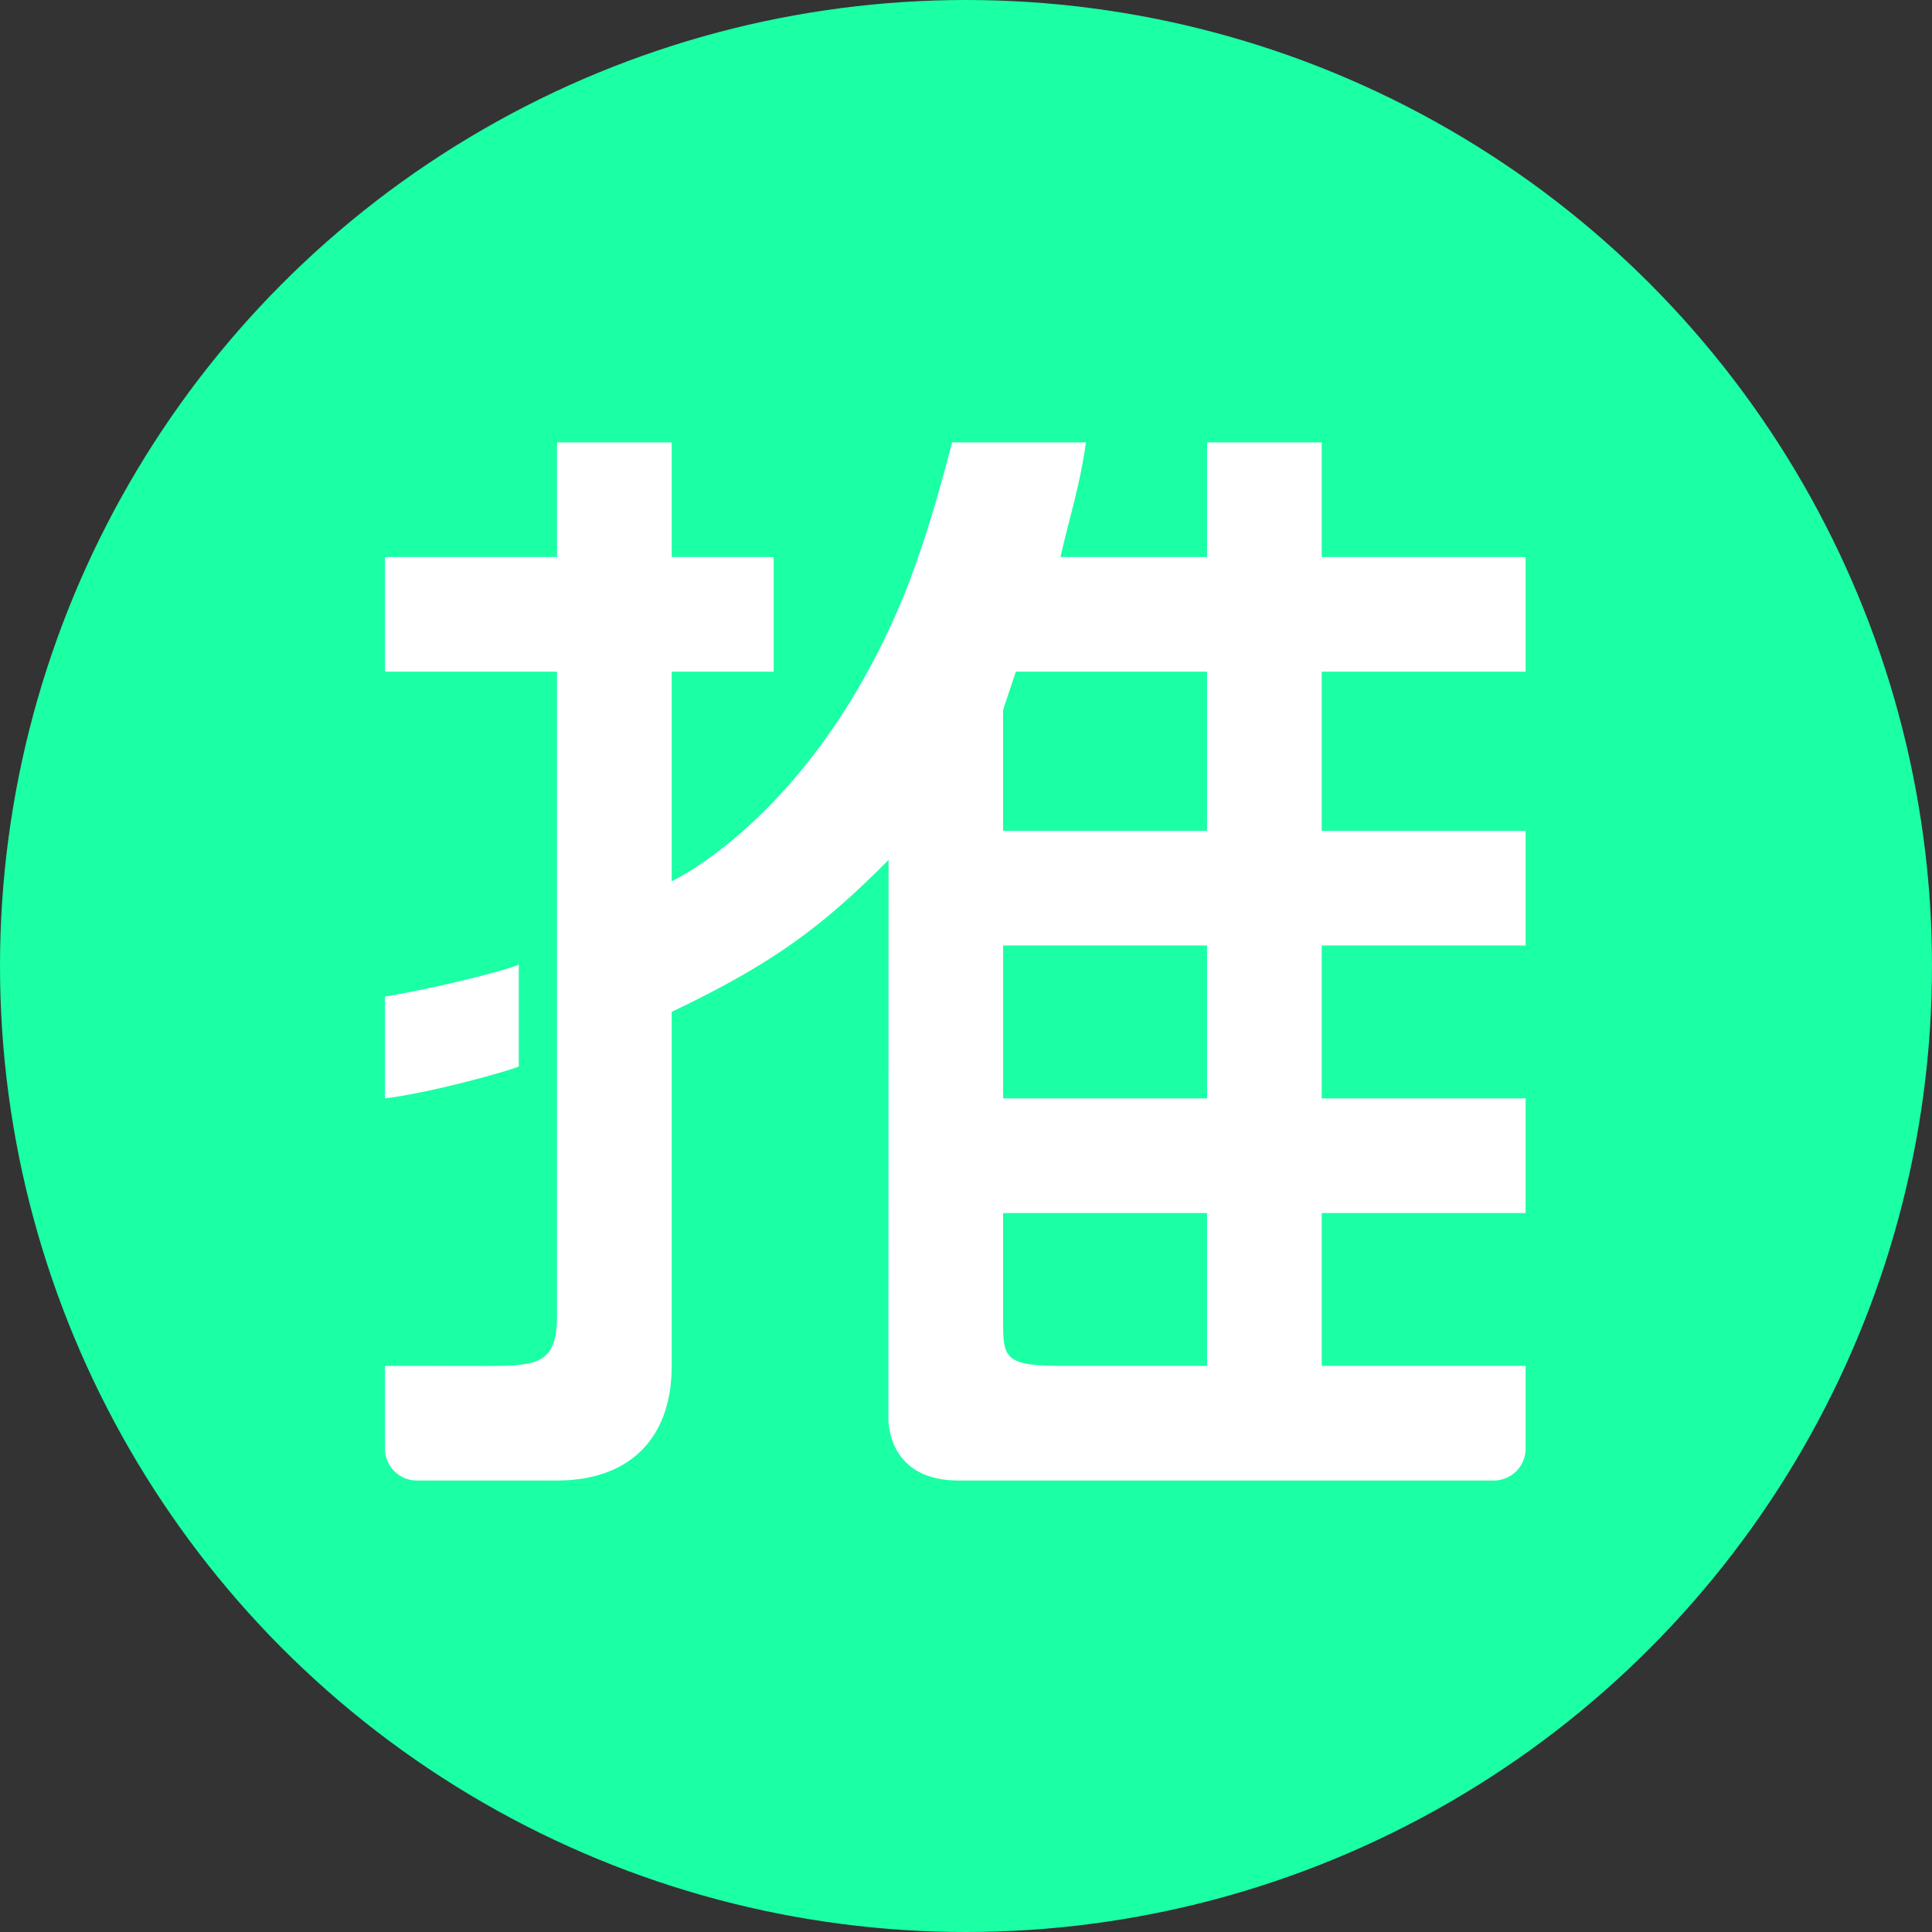
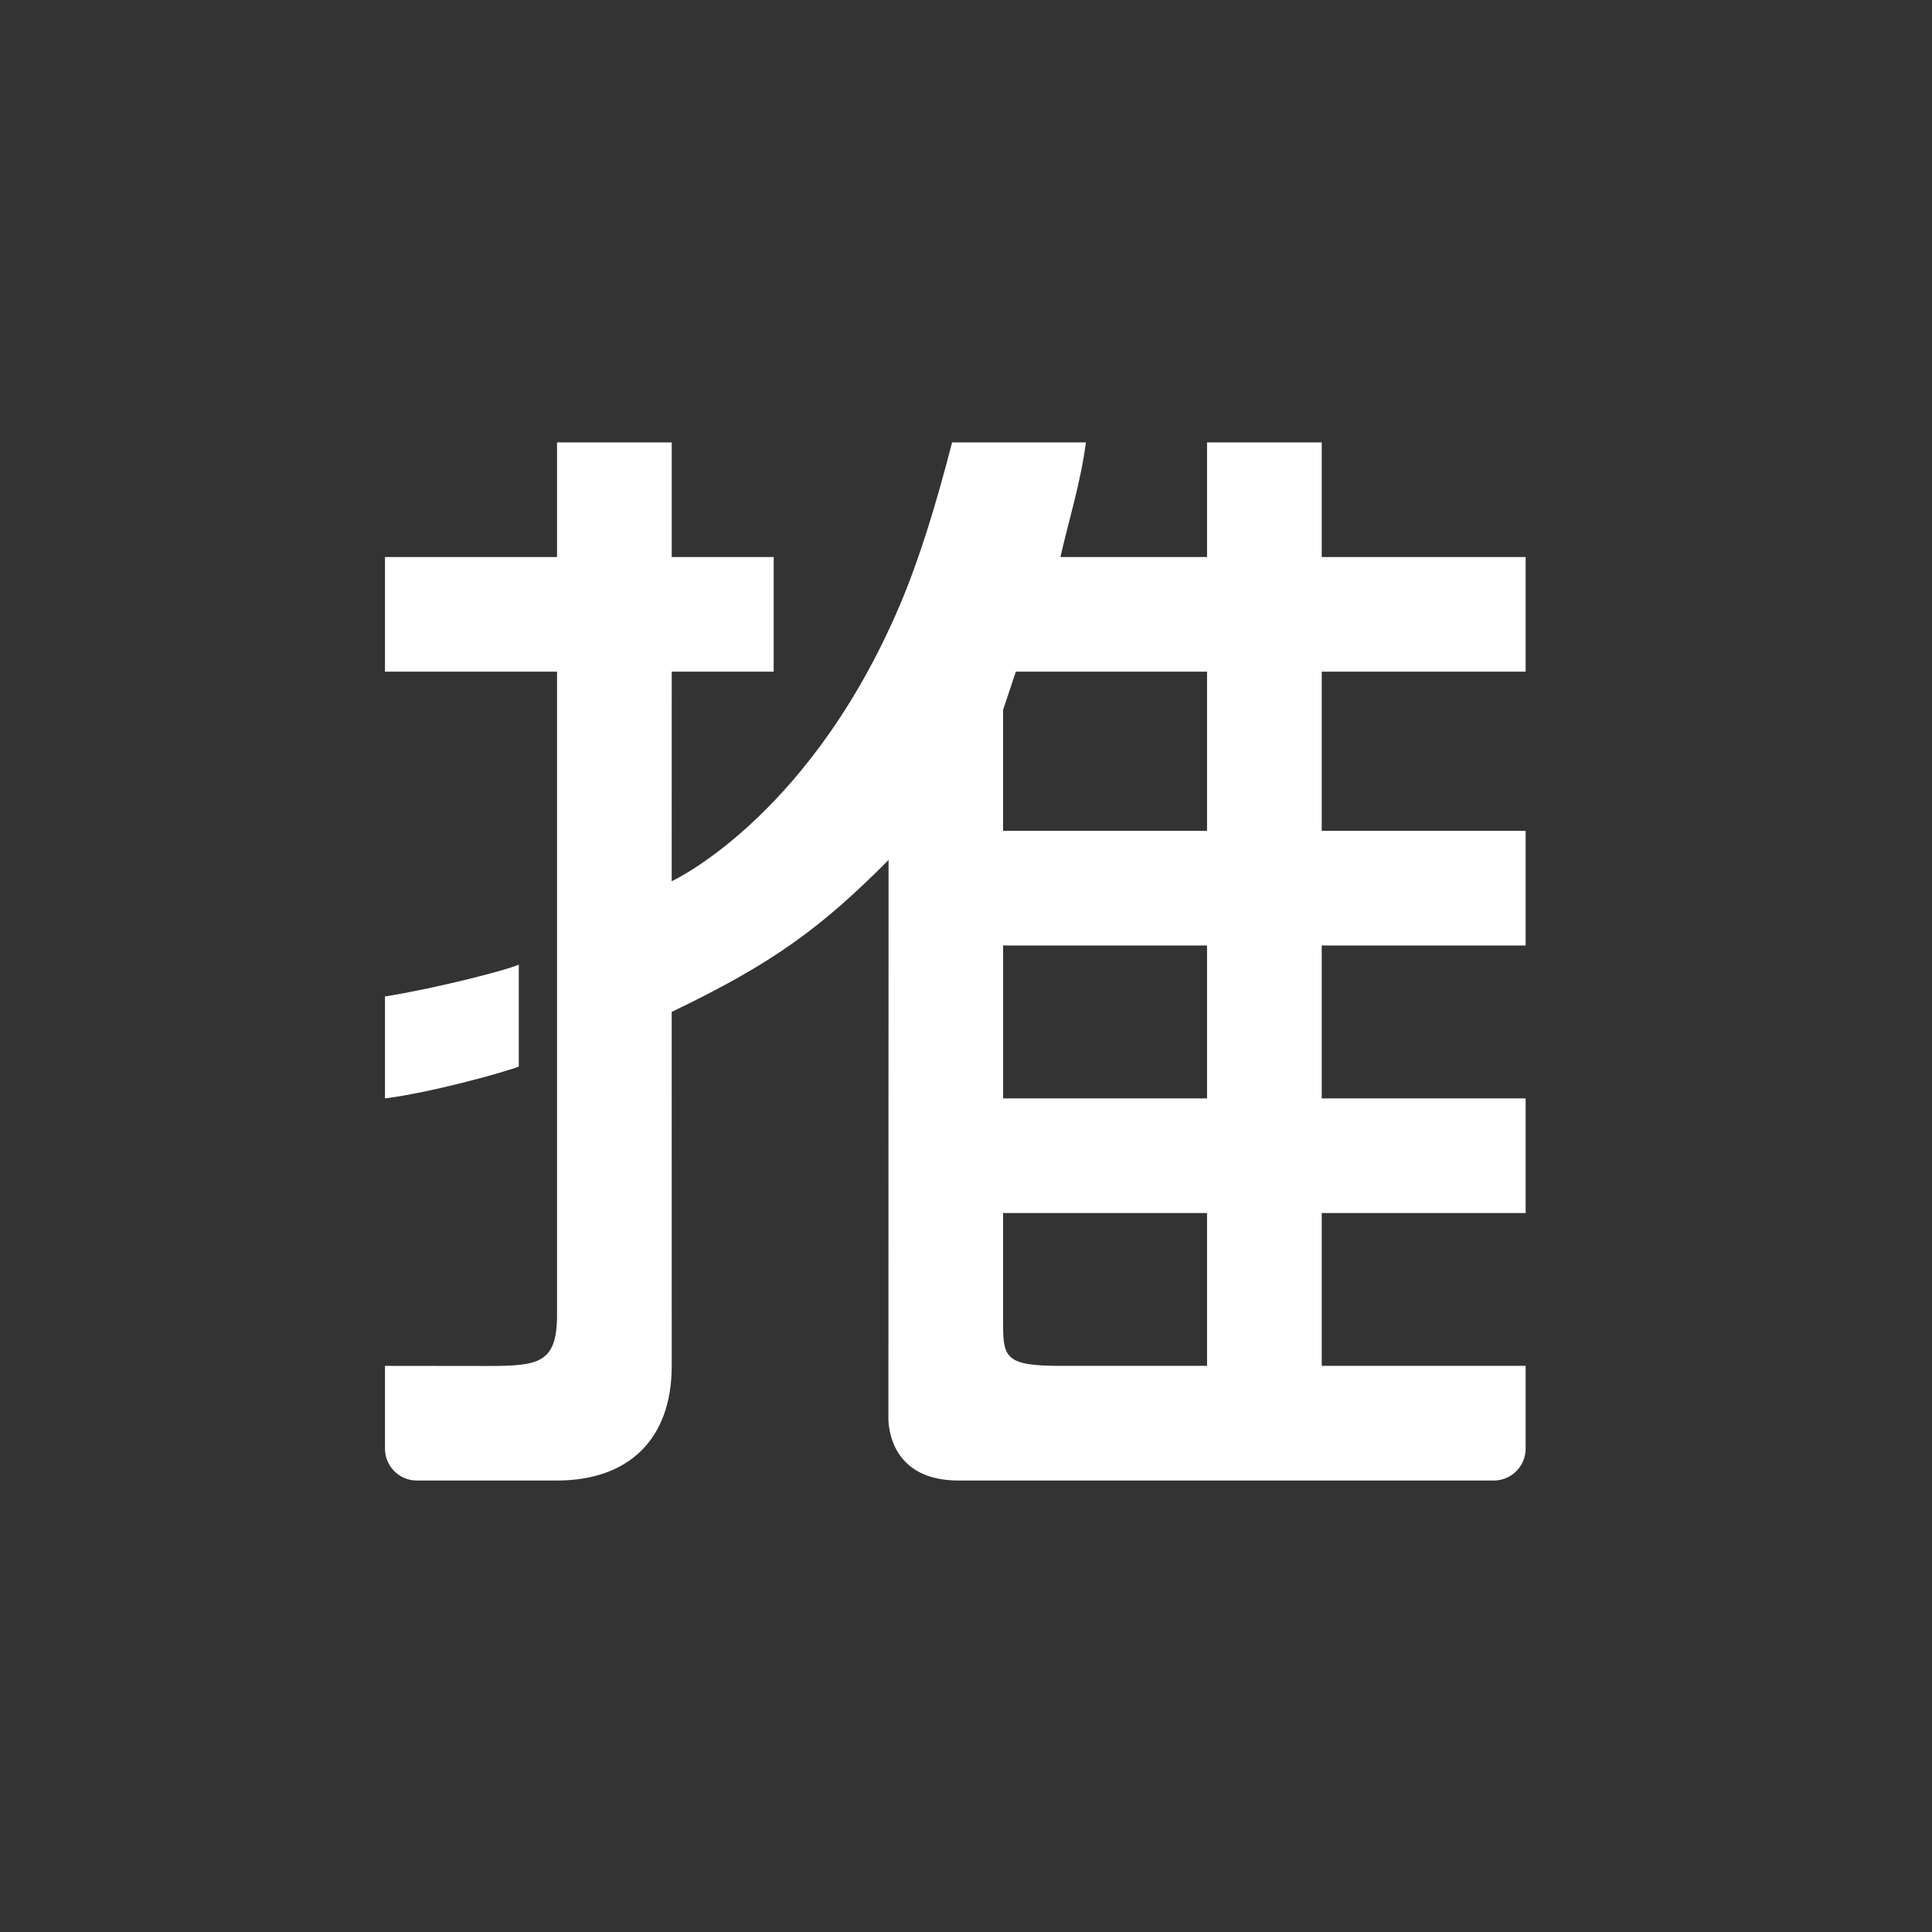
<svg xmlns="http://www.w3.org/2000/svg" width="271px" height="271px" viewBox="0 0 271 271" version="1.1">
  <rect x="0" y="0" width="271" height="271" fill="#333333" stroke="none" />
  <title>@3x内推备份</title>
  <g id="页面-1" stroke="none" stroke-width="1" fill="none" fill-rule="evenodd">
    <g id="内推备份">
-       <circle id="椭圆形" fill="#1BFFA5" cx="135.5" cy="135.5" r="135.5" />
      <path d="M94.222,62.052 L94.222,78.135 L108.524,78.135 L108.524,94.214 L94.222,94.214 L94.217,123.61 L94.217,123.61 L94.241,123.599 C95.012,123.235 114.415,113.842 126.86,83.345 C128.954,78.114 131.064,71.697 133.551,62.052 L133.551,62.052 L152.321,62.052 C151.555,67.838 149.936,72.87 148.749,78.135 L148.749,78.135 L169.311,78.135 L169.311,62.052 L185.398,62.052 L185.398,78.135 L214,78.135 L214,94.214 L185.398,94.214 L185.398,116.547 L214,116.547 L214,132.625 L185.398,132.625 L185.398,154.07 L214,154.07 L214,170.149 L185.398,170.149 L185.398,191.588 L214,191.588 L214,203.199 C214,205.669 211.997,207.672 209.534,207.672 L209.534,207.672 L134.446,207.672 C125.103,207.672 124.621,200.338 124.613,198.958 L124.613,198.862 C124.614,198.78 124.616,198.735 124.616,198.735 L124.616,198.735 L124.637,120.627 C115.333,129.985 108.558,135.079 94.217,141.937 L94.217,141.937 L94.222,191.589 C94.222,202.031 88.028,207.672 78.135,207.672 C78.137,207.672 78.137,207.672 78.135,207.672 L77.883,207.671 C77.857,207.671 77.83,207.671 77.801,207.671 L71.639,207.671 C71.537,207.671 71.435,207.671 71.331,207.671 L66.028,207.672 C65.913,207.672 65.798,207.672 65.684,207.672 L58.468,207.672 C55.998,207.672 54,205.669 54,203.199 L54,203.199 L54,191.589 L68.339,191.605 C75.507,191.605 78.135,191.275 78.135,184.442 L78.135,184.442 L78.135,94.214 L54,94.214 L54,78.135 L78.135,78.135 L78.135,62.052 L94.222,62.052 Z M169.311,170.149 L140.703,170.149 L140.703,184.442 C140.703,184.521 140.703,184.598 140.703,184.675 L140.703,185.77 C140.717,190.465 141.113,191.589 148.749,191.589 L169.311,191.589 L169.311,170.149 Z M72.77,135.308 L72.77,149.601 C70.663,150.444 60.208,153.31 54,154.07 L54,154.07 L54,139.772 C55.658,139.51 57.496,139.163 59.357,138.776 L60.155,138.608 C60.289,138.579 60.422,138.551 60.555,138.522 L61.352,138.348 C66.657,137.178 71.687,135.814 72.77,135.308 L72.77,135.308 Z M169.311,132.625 L140.706,132.625 L140.706,154.07 L169.311,154.07 L169.311,132.625 Z M169.311,94.214 L142.492,94.214 L140.703,99.57 L140.703,116.546 L169.311,116.546 L169.311,94.214 Z" id="形状结合" fill="#FFFFFF" fill-rule="nonzero" />
    </g>
  </g>
</svg>